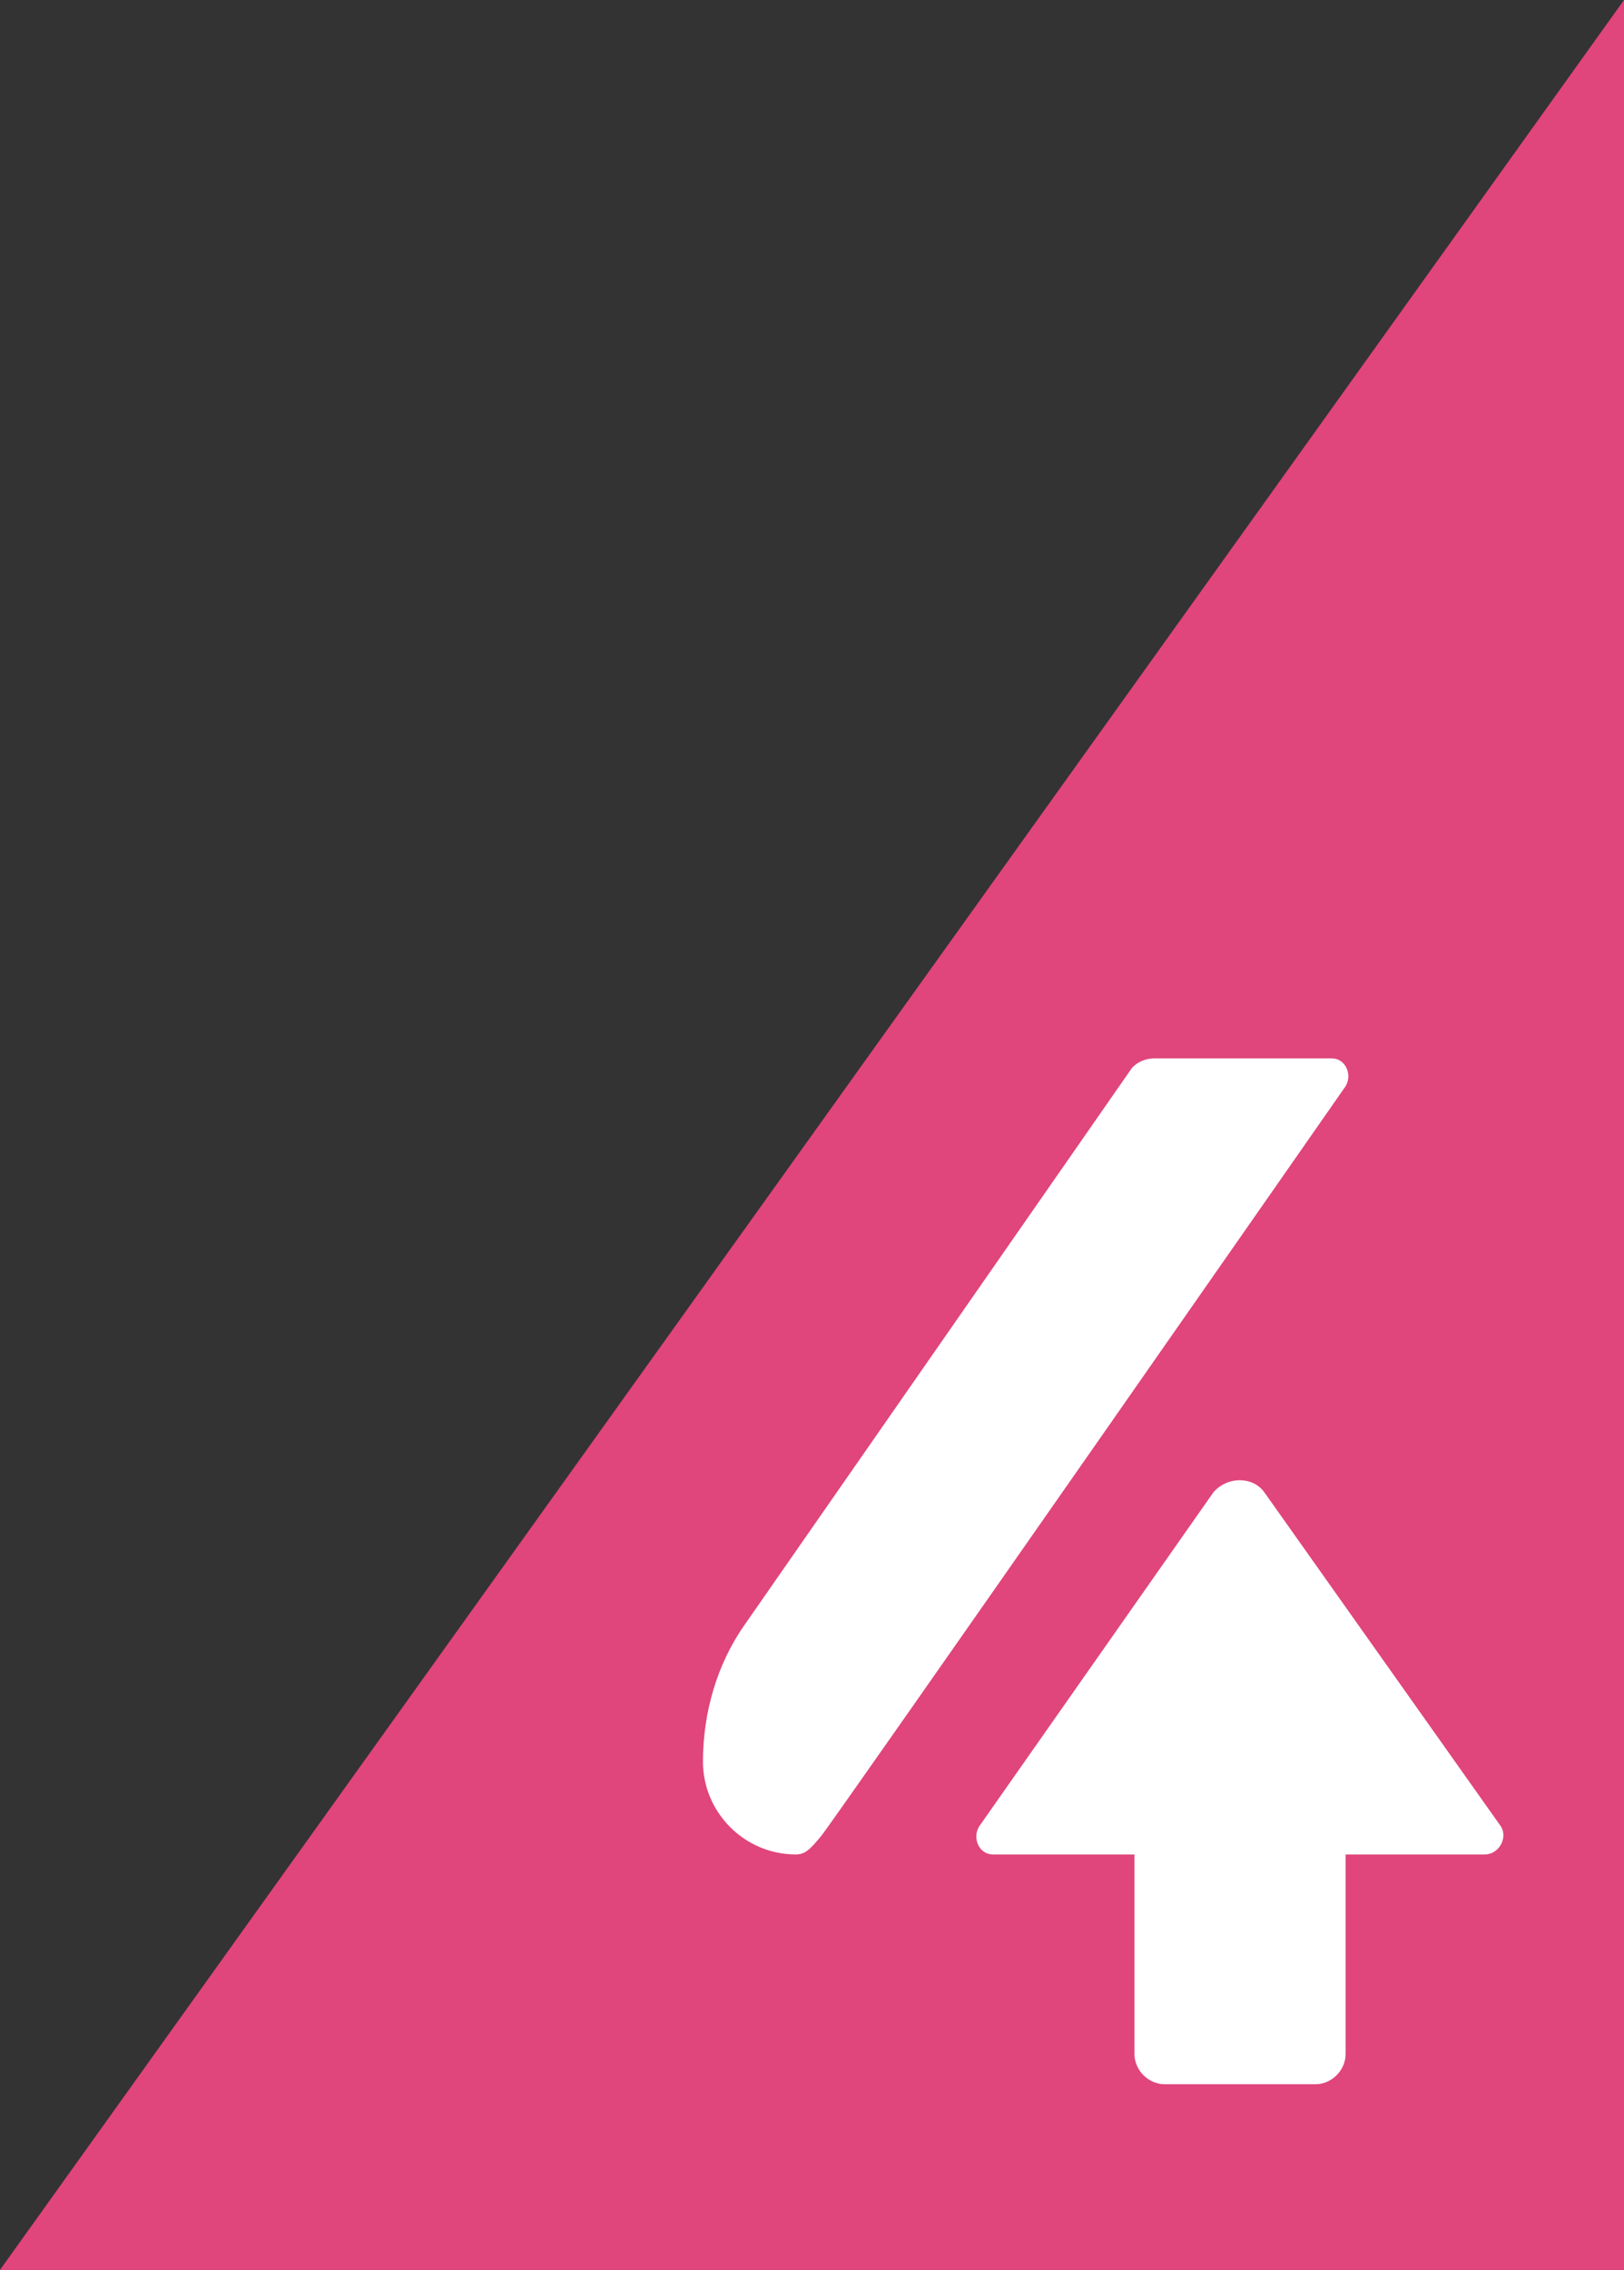
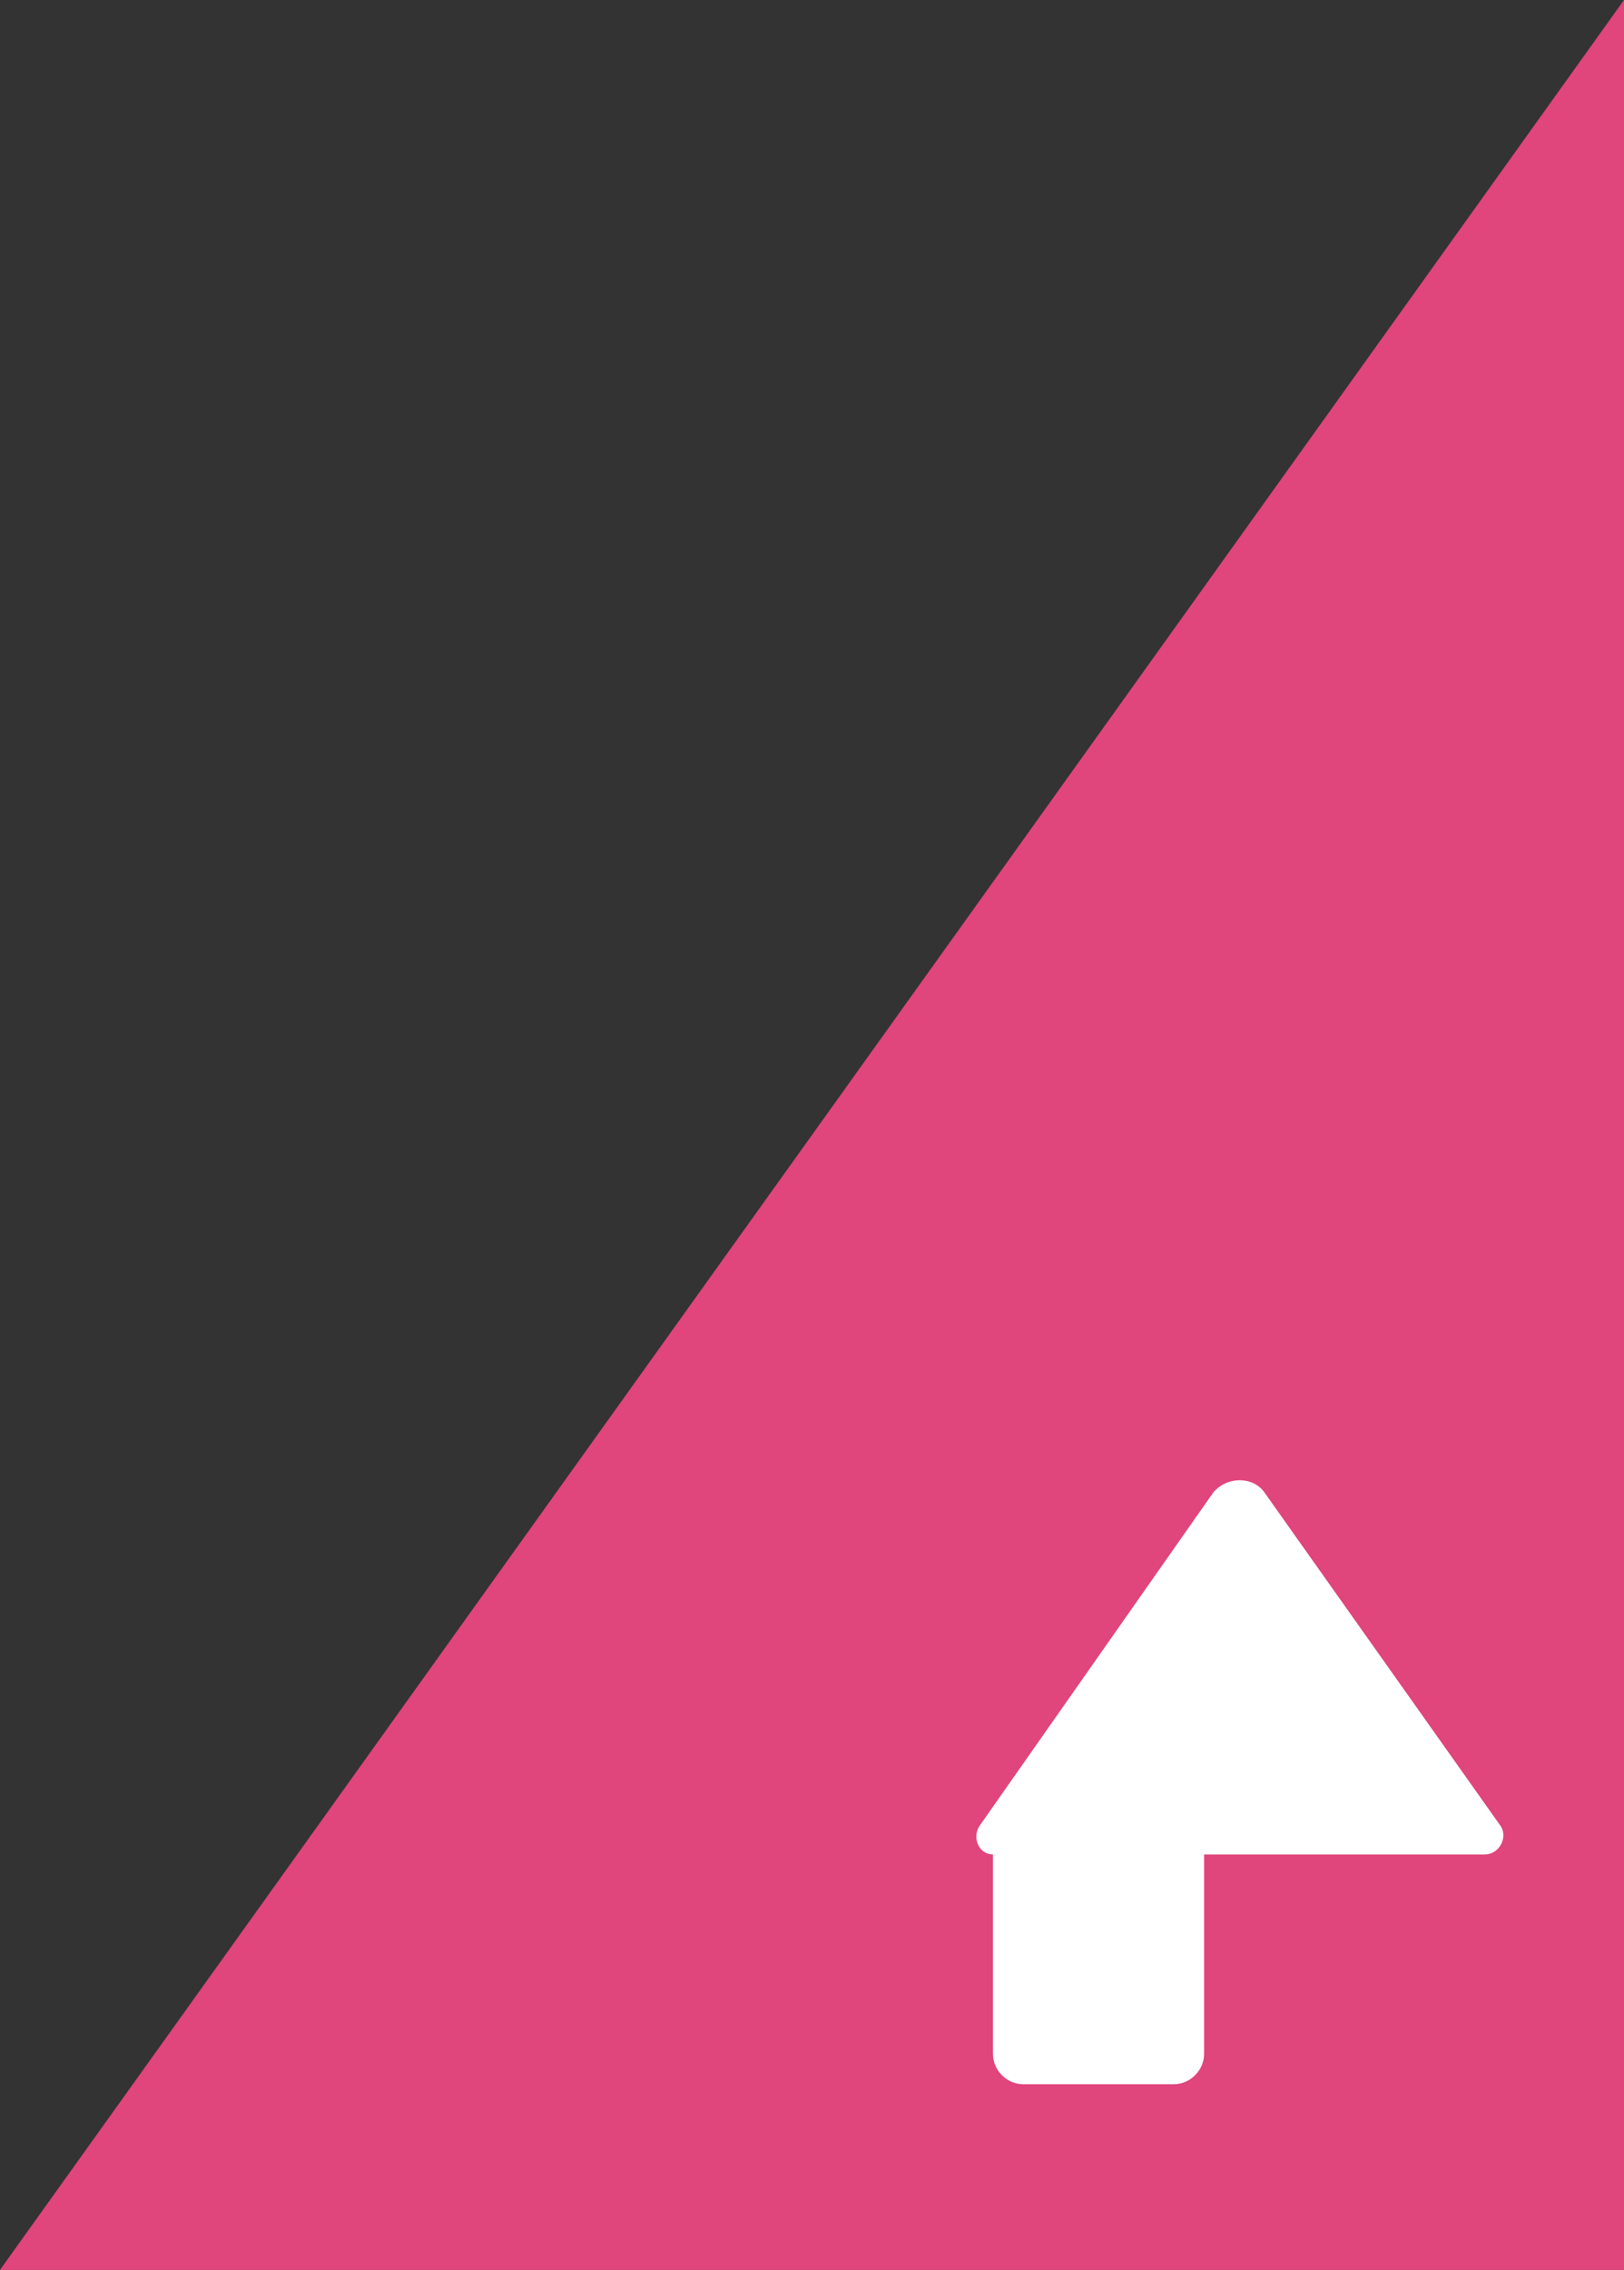
<svg xmlns="http://www.w3.org/2000/svg" id="Слой_1" x="0px" y="0px" viewBox="0 0 70 97.8" xml:space="preserve">
  <rect x="0" y="0" width="70" height="97.8" fill="#333333" stroke="none" />
  <g>
    <polygon fill="#E0457B" points="0,97.8 70,97.8 70,0 " />
    <g>
-       <path fill="#FFFFFF" d="M48.8,46L32.1,70c-1.2,1.7-1.8,3.8-1.8,5.9v0c0,2.2,1.8,4,4,4h0c0.4,0,0.6-0.2,1.1-0.8 s22.6-32.3,22.6-32.3c0.3-0.5,0-1.2-0.6-1.2h-7.6C49.3,45.6,49,45.8,48.8,46z" />
-       <path fill="#FFFFFF" d="M64.7,78.7L54.5,64.3c-0.5-0.7-1.6-0.7-2.2,0L42.2,78.7c-0.3,0.5,0,1.2,0.6,1.2h6.1v8.6 c0,0.7,0.6,1.3,1.3,1.3h6.5c0.7,0,1.3-0.6,1.3-1.3v-8.6H64C64.6,79.9,65,79.2,64.7,78.7z" />
+       <path fill="#FFFFFF" d="M64.7,78.7L54.5,64.3c-0.5-0.7-1.6-0.7-2.2,0L42.2,78.7c-0.3,0.5,0,1.2,0.6,1.2v8.6 c0,0.7,0.6,1.3,1.3,1.3h6.5c0.7,0,1.3-0.6,1.3-1.3v-8.6H64C64.6,79.9,65,79.2,64.7,78.7z" />
    </g>
  </g>
</svg>